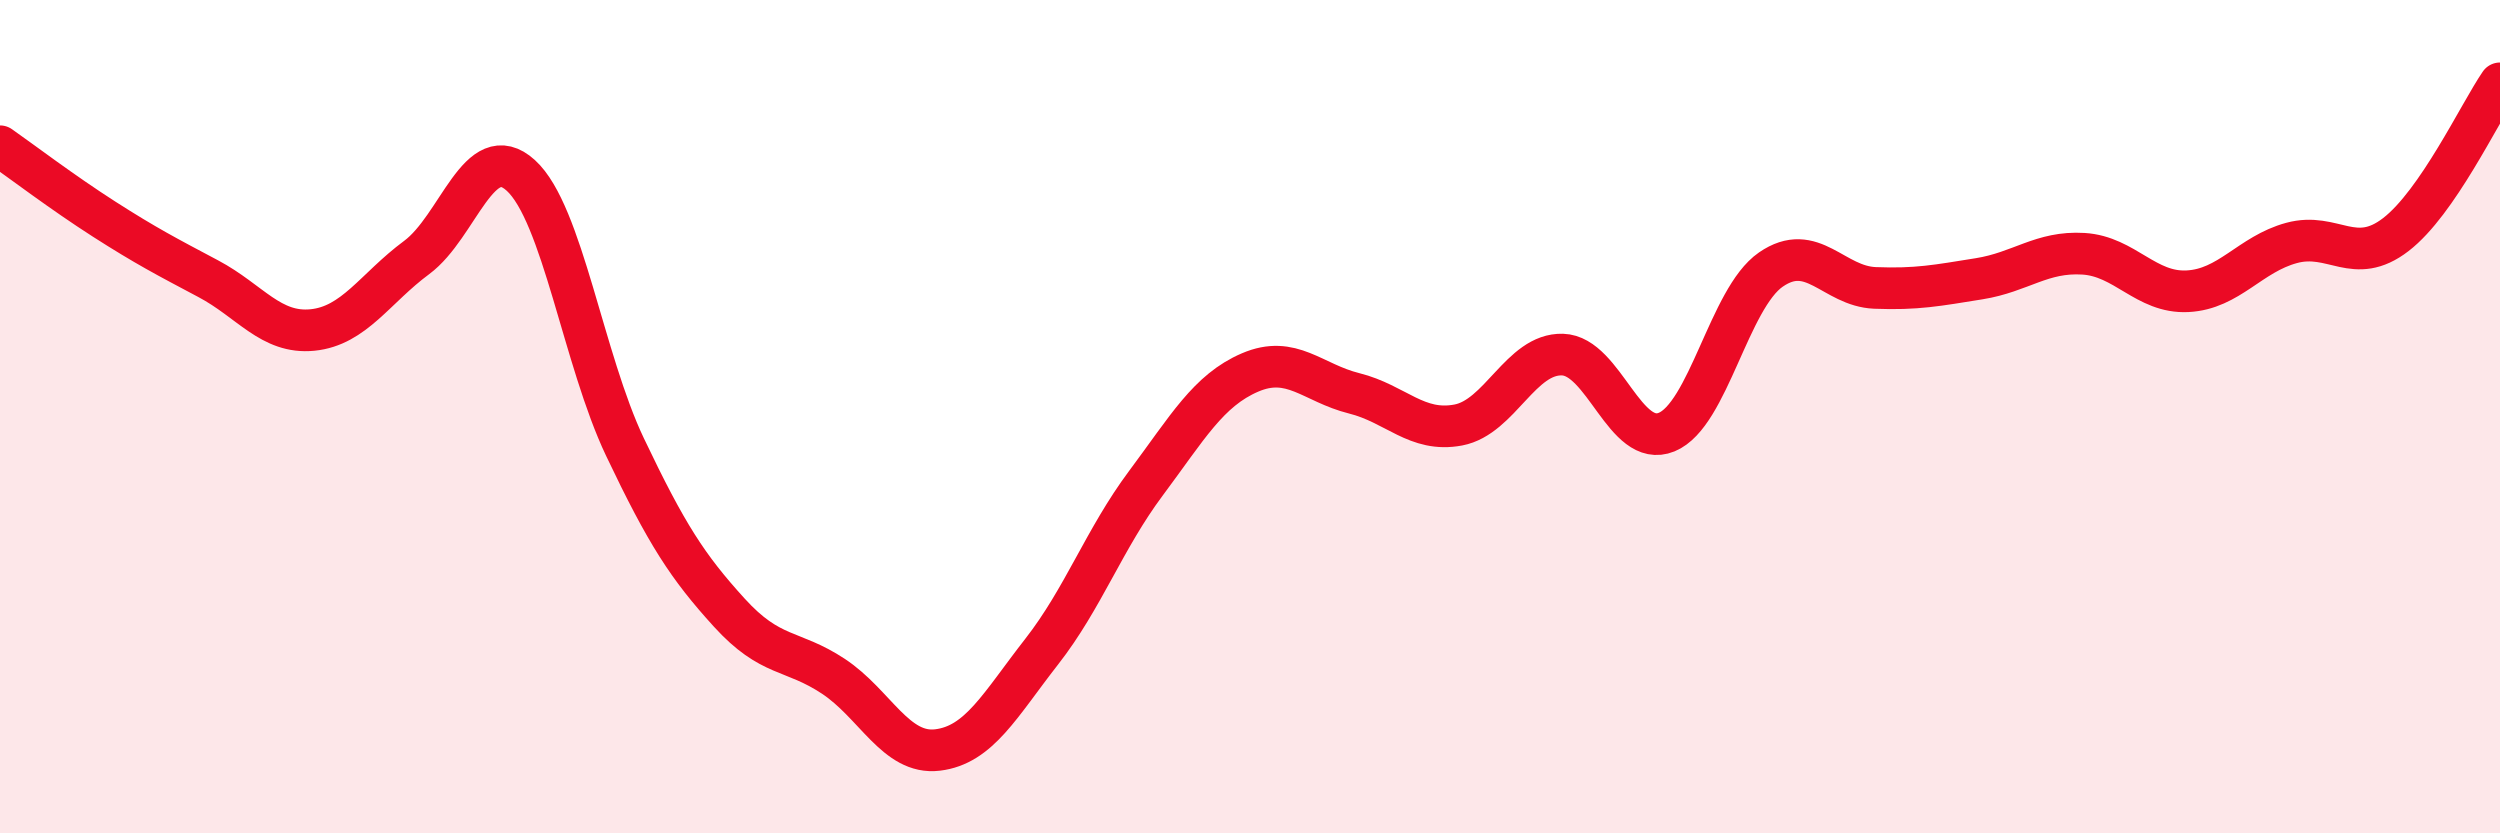
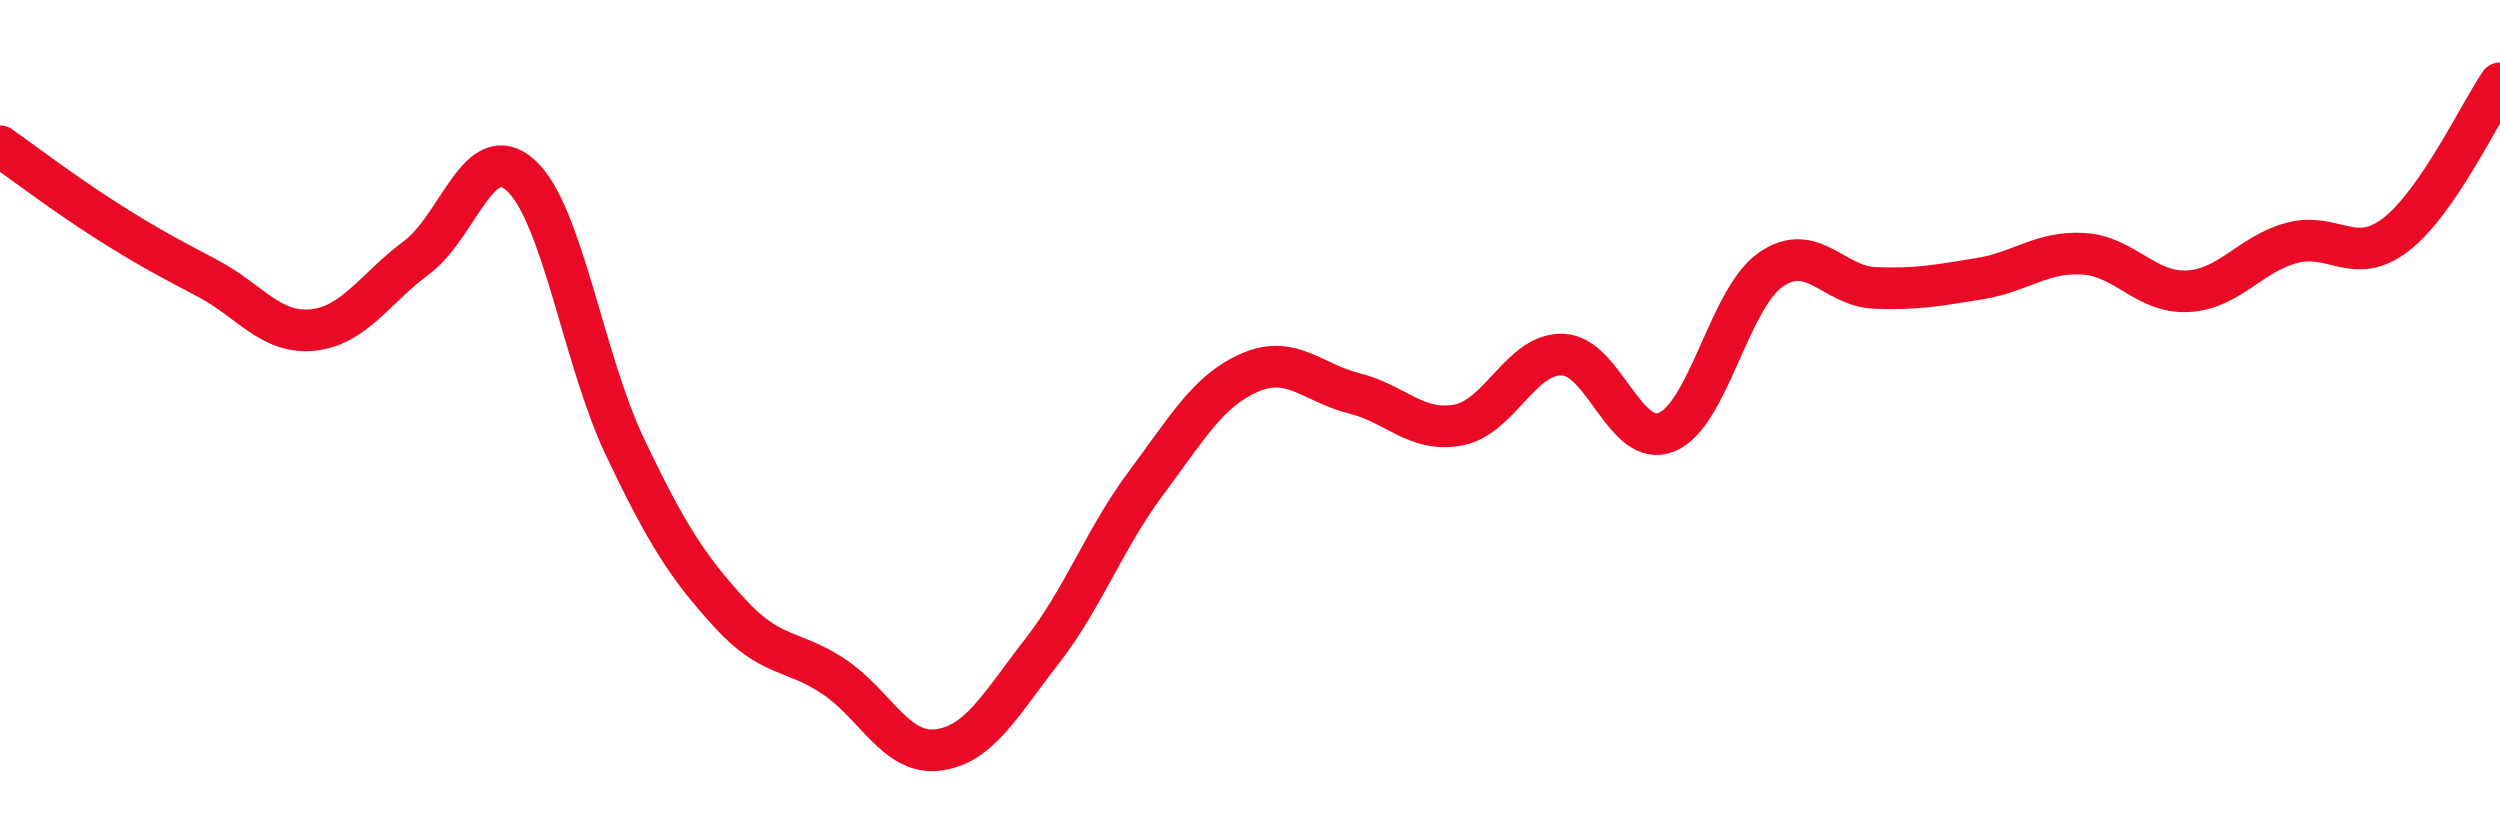
<svg xmlns="http://www.w3.org/2000/svg" width="60" height="20" viewBox="0 0 60 20">
-   <path d="M 0,3.51 C 0.5,3.86 1.5,4.62 2.5,5.26 C 3.5,5.9 4,6.16 5,6.69 C 6,7.22 6.5,8.02 7.5,7.92 C 8.5,7.82 9,6.92 10,6.18 C 11,5.44 11.5,3.3 12.5,4.21 C 13.5,5.12 14,8.63 15,10.73 C 16,12.83 16.5,13.6 17.5,14.7 C 18.5,15.8 19,15.57 20,16.23 C 21,16.89 21.5,18.12 22.5,18 C 23.5,17.88 24,16.92 25,15.64 C 26,14.36 26.5,12.94 27.5,11.6 C 28.5,10.26 29,9.37 30,8.94 C 31,8.51 31.5,9.19 32.5,9.44 C 33.5,9.69 34,10.39 35,10.2 C 36,10.01 36.5,8.48 37.5,8.51 C 38.5,8.54 39,10.78 40,10.37 C 41,9.96 41.5,7.16 42.5,6.47 C 43.5,5.78 44,6.87 45,6.91 C 46,6.95 46.5,6.85 47.5,6.69 C 48.5,6.53 49,6.03 50,6.09 C 51,6.15 51.5,7.04 52.5,6.99 C 53.5,6.94 54,6.1 55,5.83 C 56,5.56 56.5,6.4 57.5,5.63 C 58.5,4.86 59.5,2.73 60,2L60 20L0 20Z" fill="#EB0A25" opacity="0.1" stroke-linecap="round" stroke-linejoin="round" />
  <path d="M 0,3.51 C 0.5,3.86 1.5,4.62 2.5,5.26 C 3.5,5.9 4,6.16 5,6.69 C 6,7.22 6.5,8.02 7.5,7.92 C 8.5,7.82 9,6.92 10,6.18 C 11,5.44 11.5,3.3 12.5,4.21 C 13.5,5.12 14,8.63 15,10.73 C 16,12.83 16.5,13.6 17.5,14.7 C 18.5,15.8 19,15.57 20,16.23 C 21,16.89 21.5,18.12 22.5,18 C 23.5,17.88 24,16.92 25,15.64 C 26,14.36 26.5,12.94 27.5,11.6 C 28.5,10.26 29,9.37 30,8.94 C 31,8.51 31.5,9.19 32.5,9.44 C 33.5,9.69 34,10.39 35,10.2 C 36,10.01 36.5,8.48 37.5,8.51 C 38.5,8.54 39,10.78 40,10.37 C 41,9.96 41.5,7.16 42.5,6.47 C 43.5,5.78 44,6.87 45,6.91 C 46,6.95 46.5,6.85 47.5,6.69 C 48.5,6.53 49,6.03 50,6.09 C 51,6.15 51.5,7.04 52.5,6.99 C 53.5,6.94 54,6.1 55,5.83 C 56,5.56 56.5,6.4 57.5,5.63 C 58.5,4.86 59.5,2.73 60,2" stroke="#EB0A25" stroke-width="1" fill="none" stroke-linecap="round" stroke-linejoin="round" />
</svg>